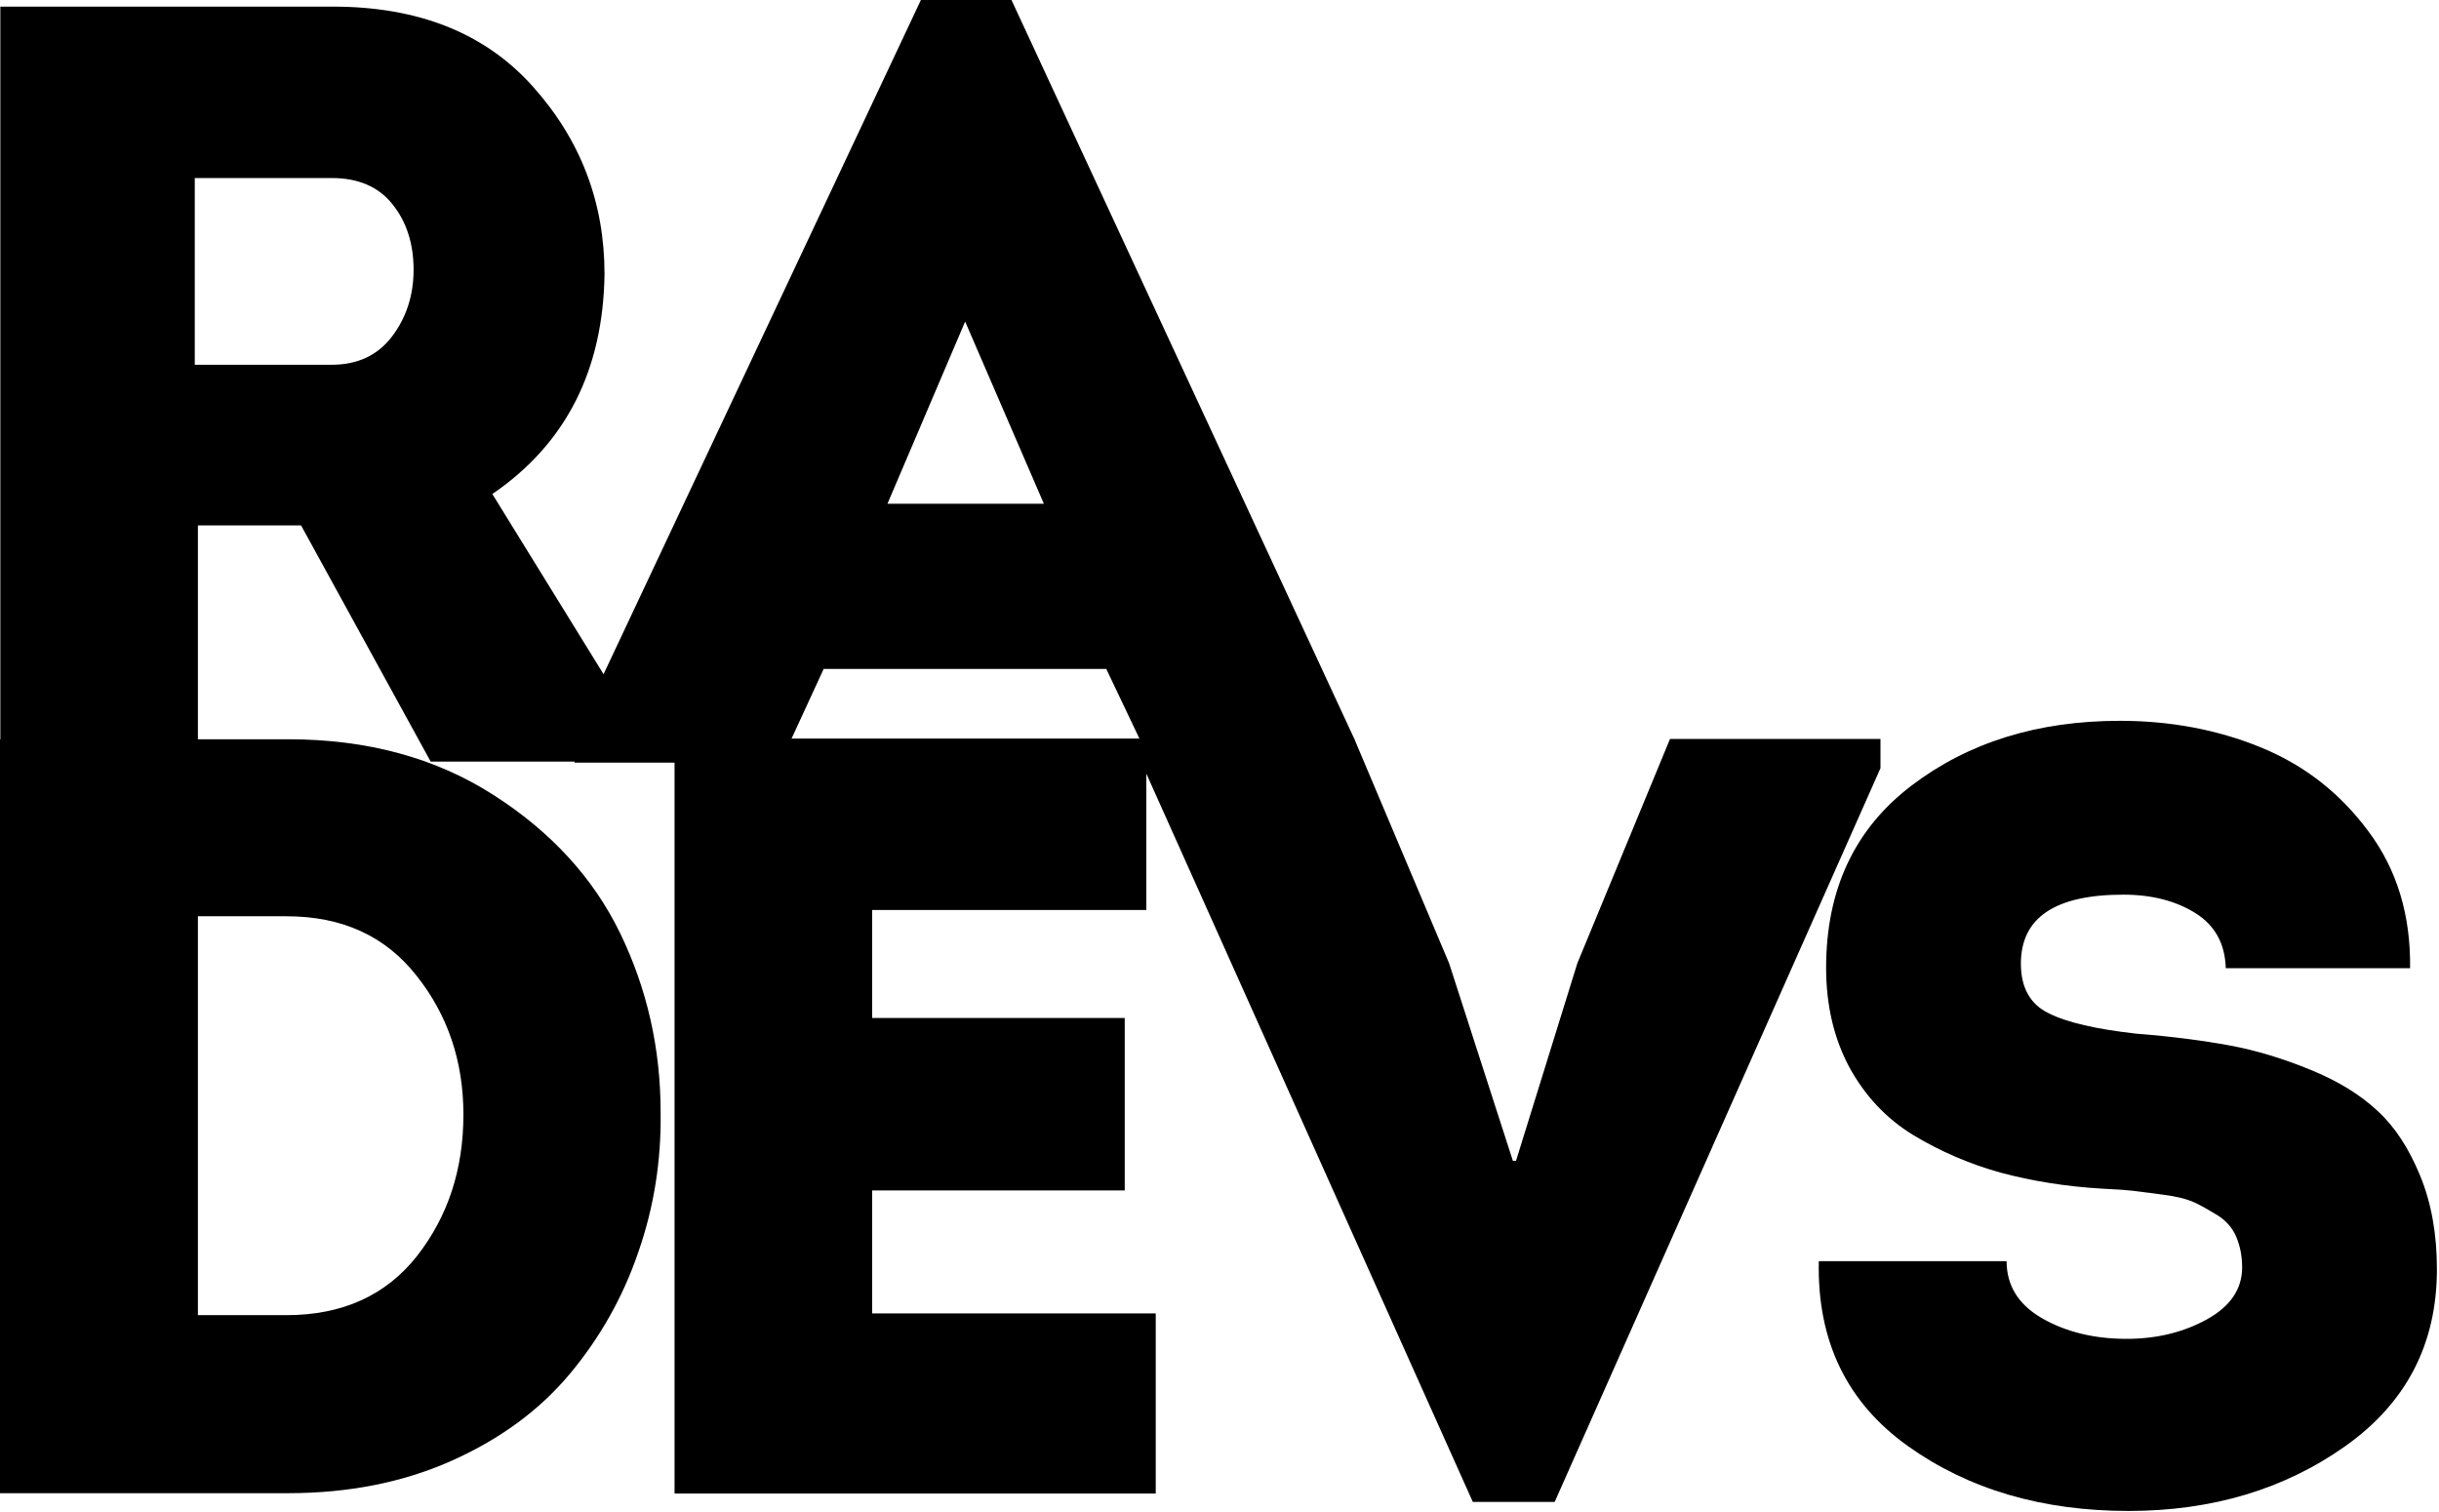
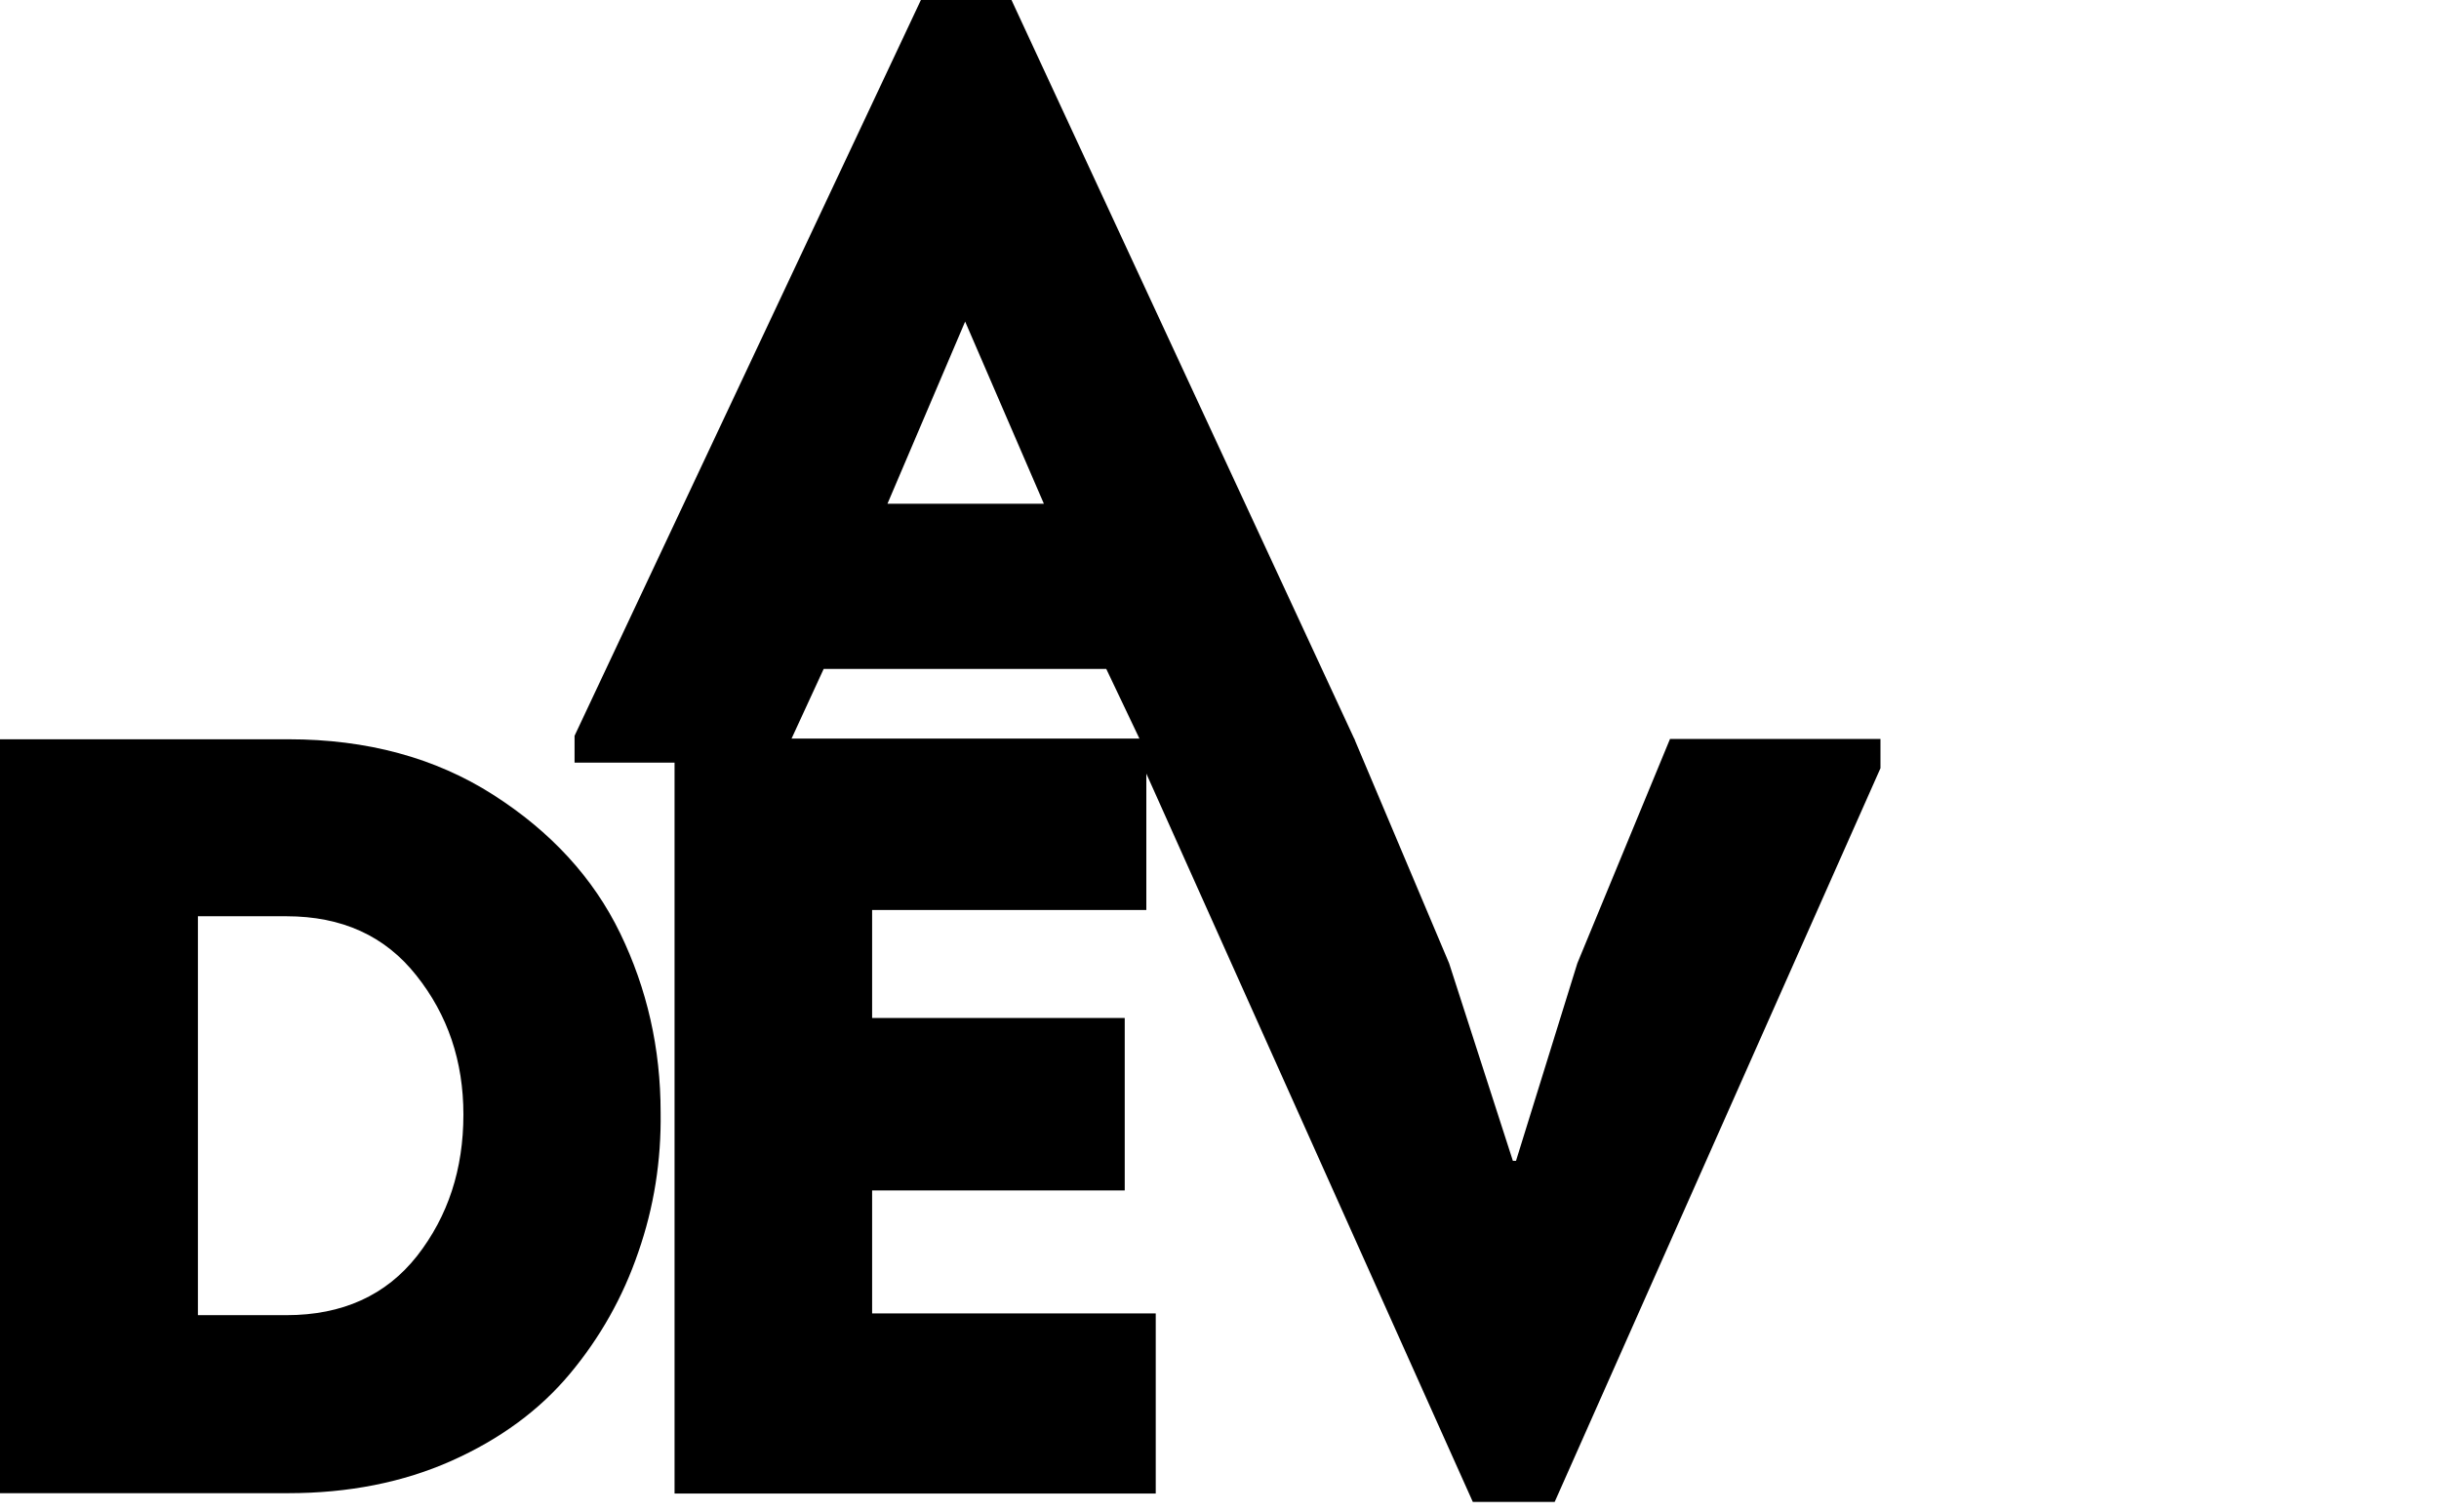
<svg xmlns="http://www.w3.org/2000/svg" width="700" height="434" viewBox="0 0 700 434" fill="none">
-   <path d="M141.3 141.8L183.7 210.5V218.6H123.6L86.4 150.8H56.8V218.6H0.1V1.9H95.5C120.1 1.9 139.2 9.5 152.9 24.8C166.6 40.1 173.5 58 173.5 78.7C173.1 106.3 162.4 127.4 141.3 141.8ZM55.9 104.7H95.2C102.6 104.7 108.4 102 112.5 96.6C116.6 91.2 118.7 84.8 118.7 77.4C118.7 70 116.7 63.7 112.7 58.7C108.7 53.6 102.8 51.1 95.2 51.1H55.9V104.7Z" fill="black" />
  <path d="M317.5 192H236.4L224 218.9H164.9V211.2L264.3 0H290.3C323.1 70.7 355.9 141.4 388.7 212.1C388.7 214.4 388.7 216.6 388.8 218.9H330.3L317.5 192ZM277 92.3L254.7 144.6H299.6L277 92.3Z" fill="black" />
  <path d="M0.1 212.2H82.8C105.3 212.2 124.9 217.5 141.5 228.1C158.1 238.7 170.3 252 178 267.9C185.7 283.8 189.6 300.9 189.6 319.3C189.8 333.1 187.7 346.5 183.2 359.4C178.8 372.3 172.2 384 163.5 394.4C154.8 404.8 143.5 413.1 129.6 419.3C115.7 425.5 100 428.6 82.7 428.6H0V212.2H0.1ZM56.8 377.5H82.2C98.3 377.5 110.8 371.8 119.7 360.5C128.6 349.1 133 335.6 133 319.9C133 304.6 128.5 291.3 119.5 280C110.5 268.6 98.1 263 82.2 263H56.8V377.5Z" fill="black" />
  <path d="M329 212V261.2H250.3V292.2H322.8V341.7H250.3V377H331.7V428.7H193.6V212H329Z" fill="black" />
  <path d="M434.2 333.201H435.1L452.7 276.501L479.3 212.101H539.7V220.501L446.2 431.101H422.7L328.3 220.501V212.101H388.7L415.9 276.501L434.2 333.201Z" fill="black" />
-   <path d="M522 362H575.9C575.9 369 579.3 374.5 586.1 378.4C592.9 382.3 601 384.3 610.3 384.3C619 384.3 626.7 382.4 633.4 378.7C640.1 375 643.5 370 643.5 363.8C643.5 360.5 642.9 357.6 641.8 355C640.7 352.4 638.9 350.4 636.4 348.8C633.9 347.3 631.7 346 629.7 345.1C627.7 344.2 624.7 343.4 620.7 342.9C616.7 342.4 613.8 342 612.2 341.8C610.5 341.6 607.7 341.4 603.5 341.2C593 340.6 583.2 339 574.2 336.6C565.2 334.1 556.9 330.5 549.1 325.8C541.4 321.1 535.3 314.6 530.8 306.4C526.4 298.2 524.1 288.7 524.1 277.8C524.1 255.3 532.3 237.9 548.6 225.5C564.9 213.1 584.8 206.9 608.4 206.9C622.8 206.9 636.3 209.4 648.8 214.5C661.3 219.6 671.6 227.6 679.8 238.7C688 249.7 691.9 262.8 691.7 277.9H638.8C638.6 270.9 635.7 265.6 630.1 262.1C624.5 258.6 617.6 256.8 609.4 256.8C589.8 256.8 580 263.4 580 276.6C580 283.4 582.6 288.2 587.9 290.8C593.2 293.5 601.6 295.4 613.1 296.7C623.4 297.5 632.4 298.7 640 300.1C647.6 301.5 655.4 303.9 663.2 307.1C671 310.3 677.4 314.2 682.4 318.9C687.4 323.5 691.4 329.7 694.6 337.5C697.8 345.3 699.4 354.2 699.4 364.3C699.4 385.8 690.6 402.7 673.1 415.1C655.6 427.5 634.8 433.7 610.9 433.7C586.1 433.7 565 427.5 547.6 415.1C530.1 402.6 521.5 385 522 362Z" fill="black" />
</svg>